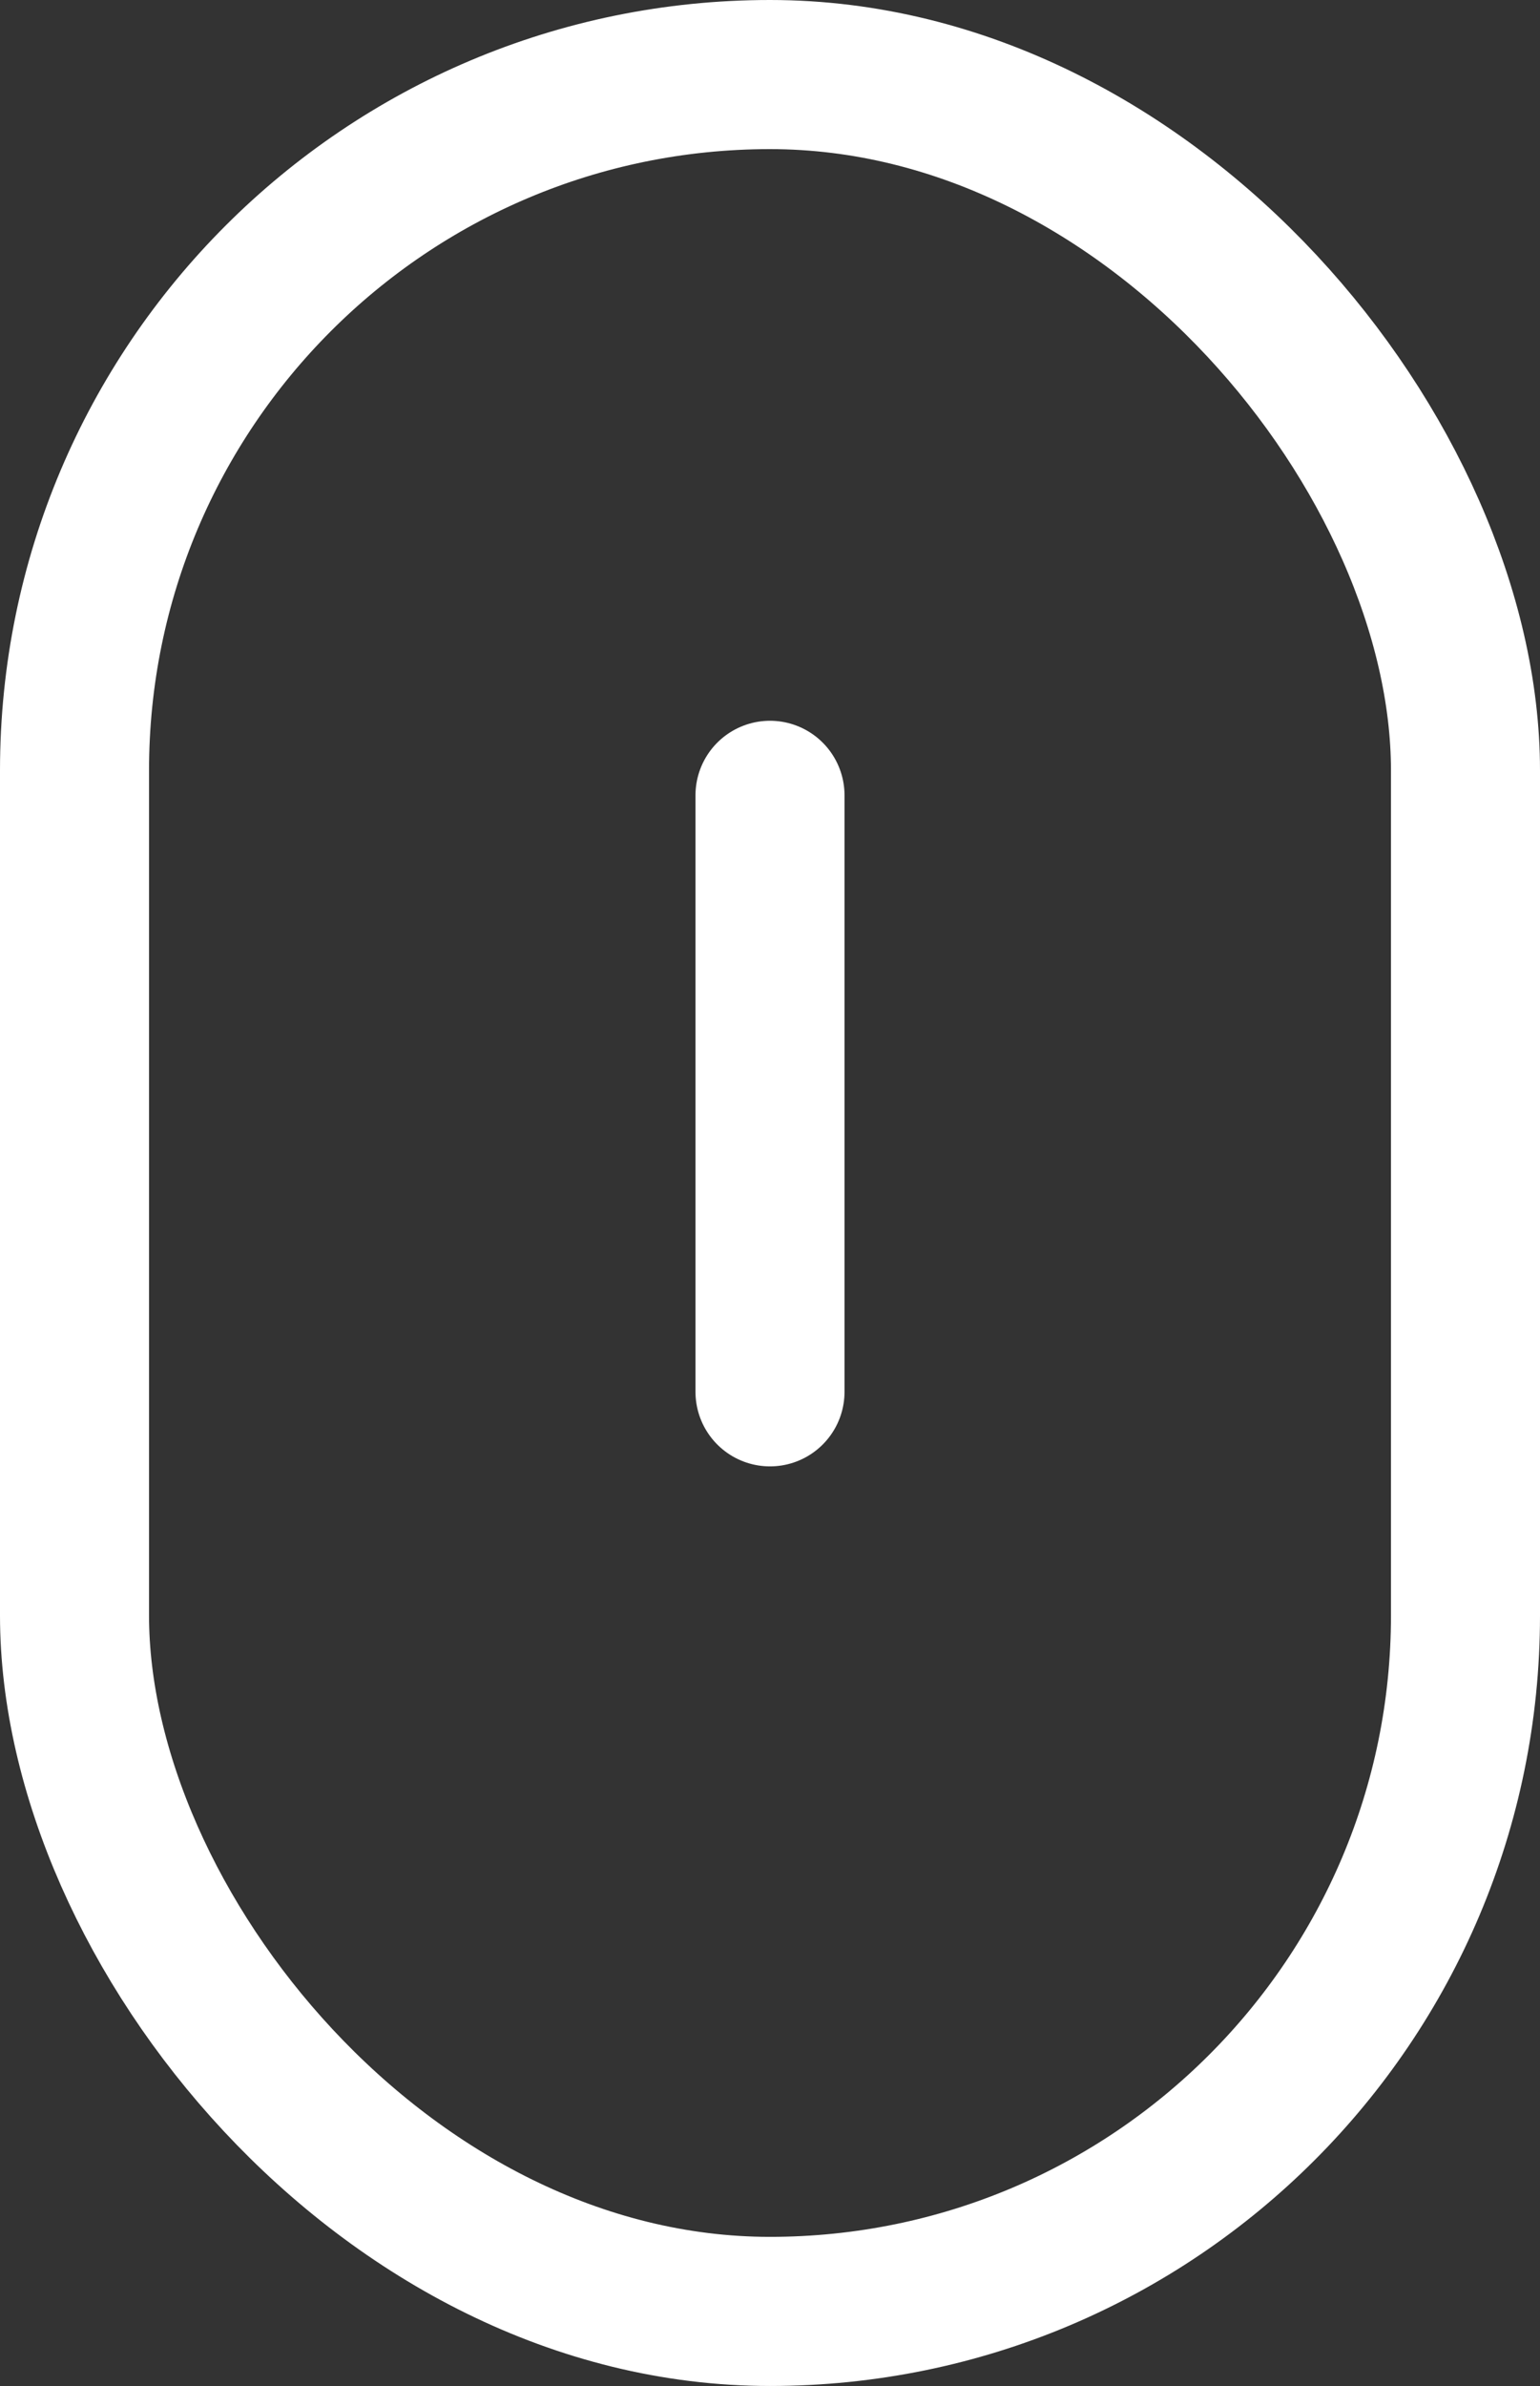
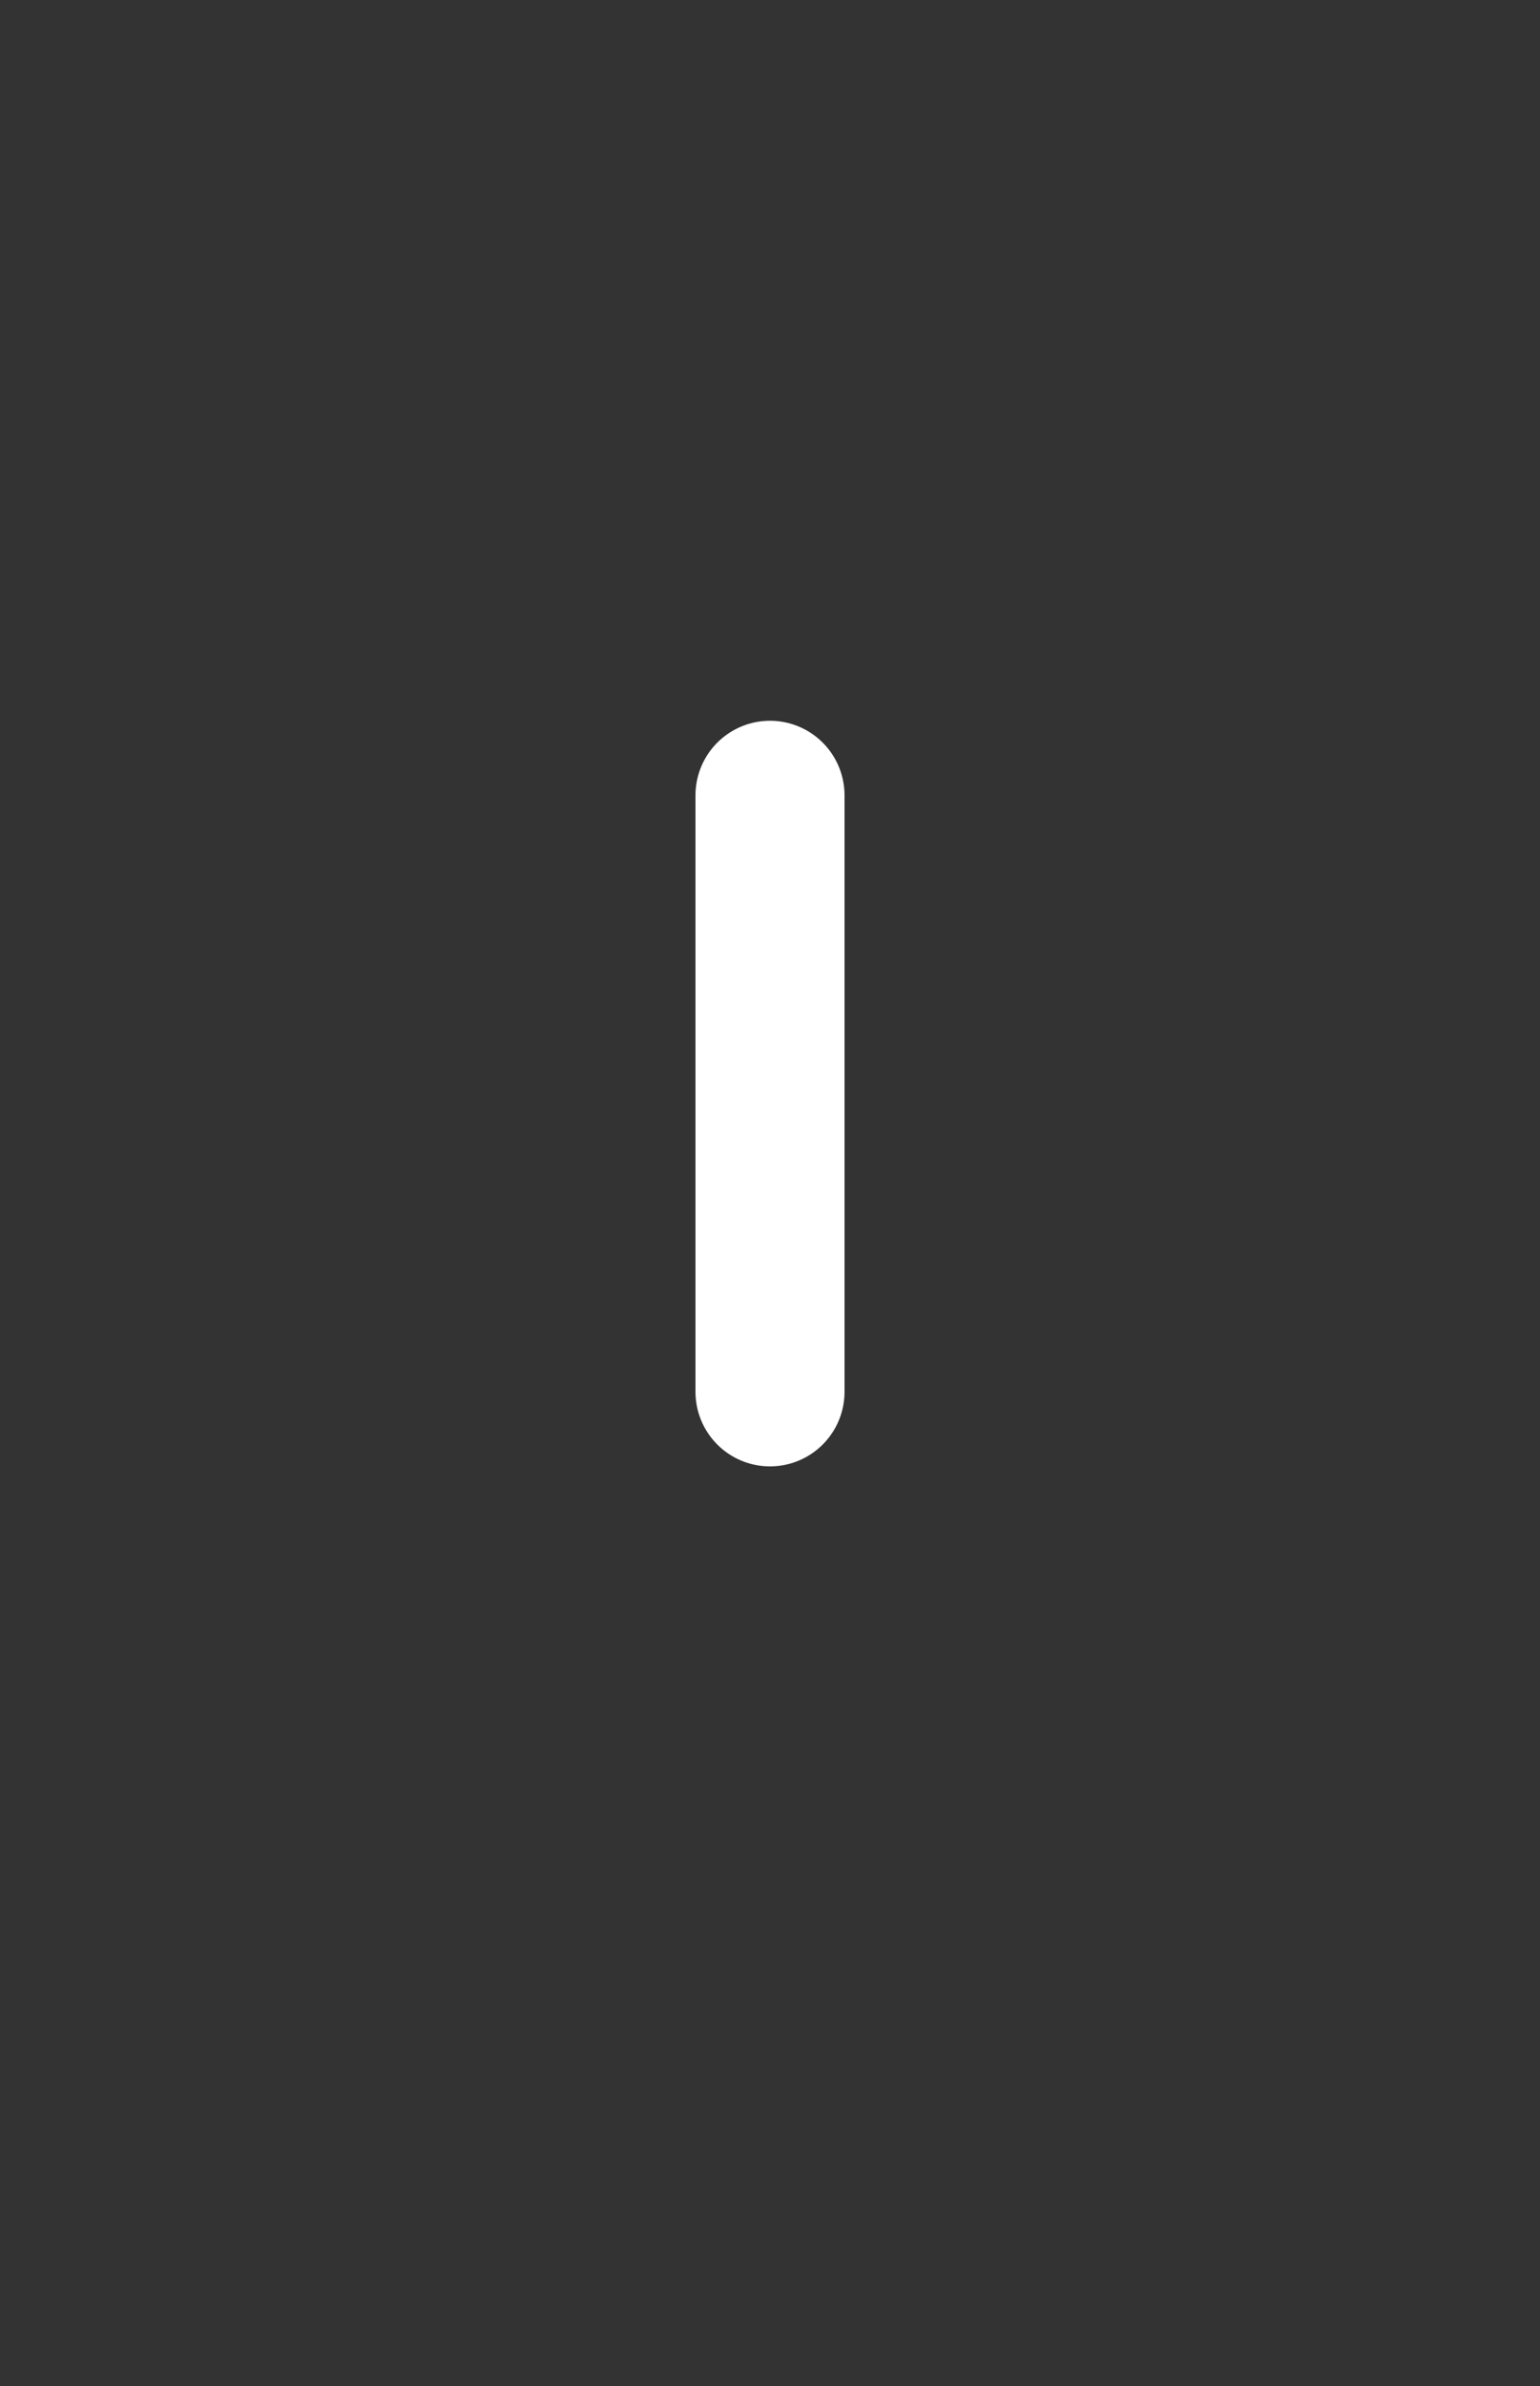
<svg xmlns="http://www.w3.org/2000/svg" width="31" height="48" viewBox="0 0 31 48">
  <rect x="0" y="0" width="31" height="48" fill="#333333" stroke="none" />
  <g id="Group_636" data-name="Group 636" transform="translate(-944 -970)">
-     <rect id="Rectangle_791" data-name="Rectangle 791" width="28" height="45" rx="14" transform="translate(945.5 971.5)" fill="none" stroke="#fff" stroke-linecap="round" stroke-linejoin="round" stroke-width="3" />
    <line id="Line_148" data-name="Line 148" y2="12" transform="translate(959.5 986)" fill="none" stroke="#fff" stroke-linecap="round" stroke-width="3" />
  </g>
</svg>